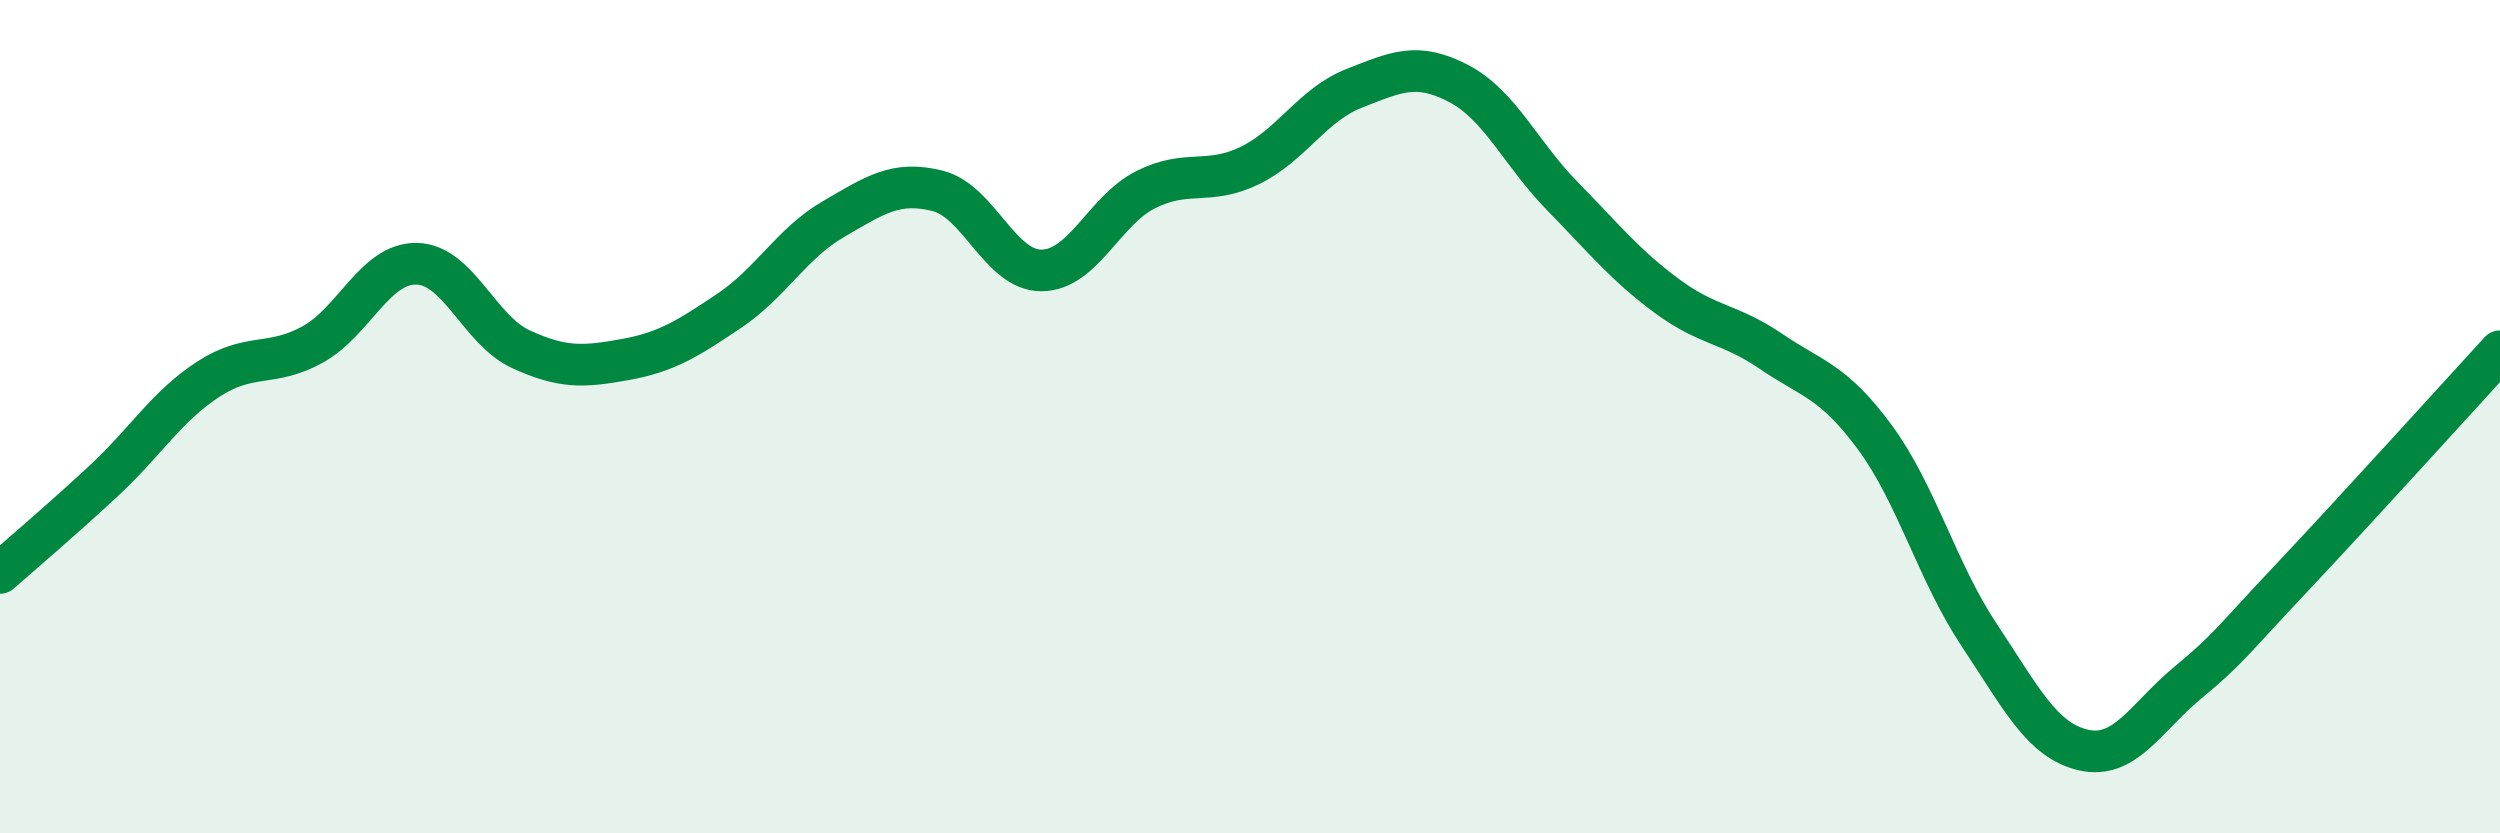
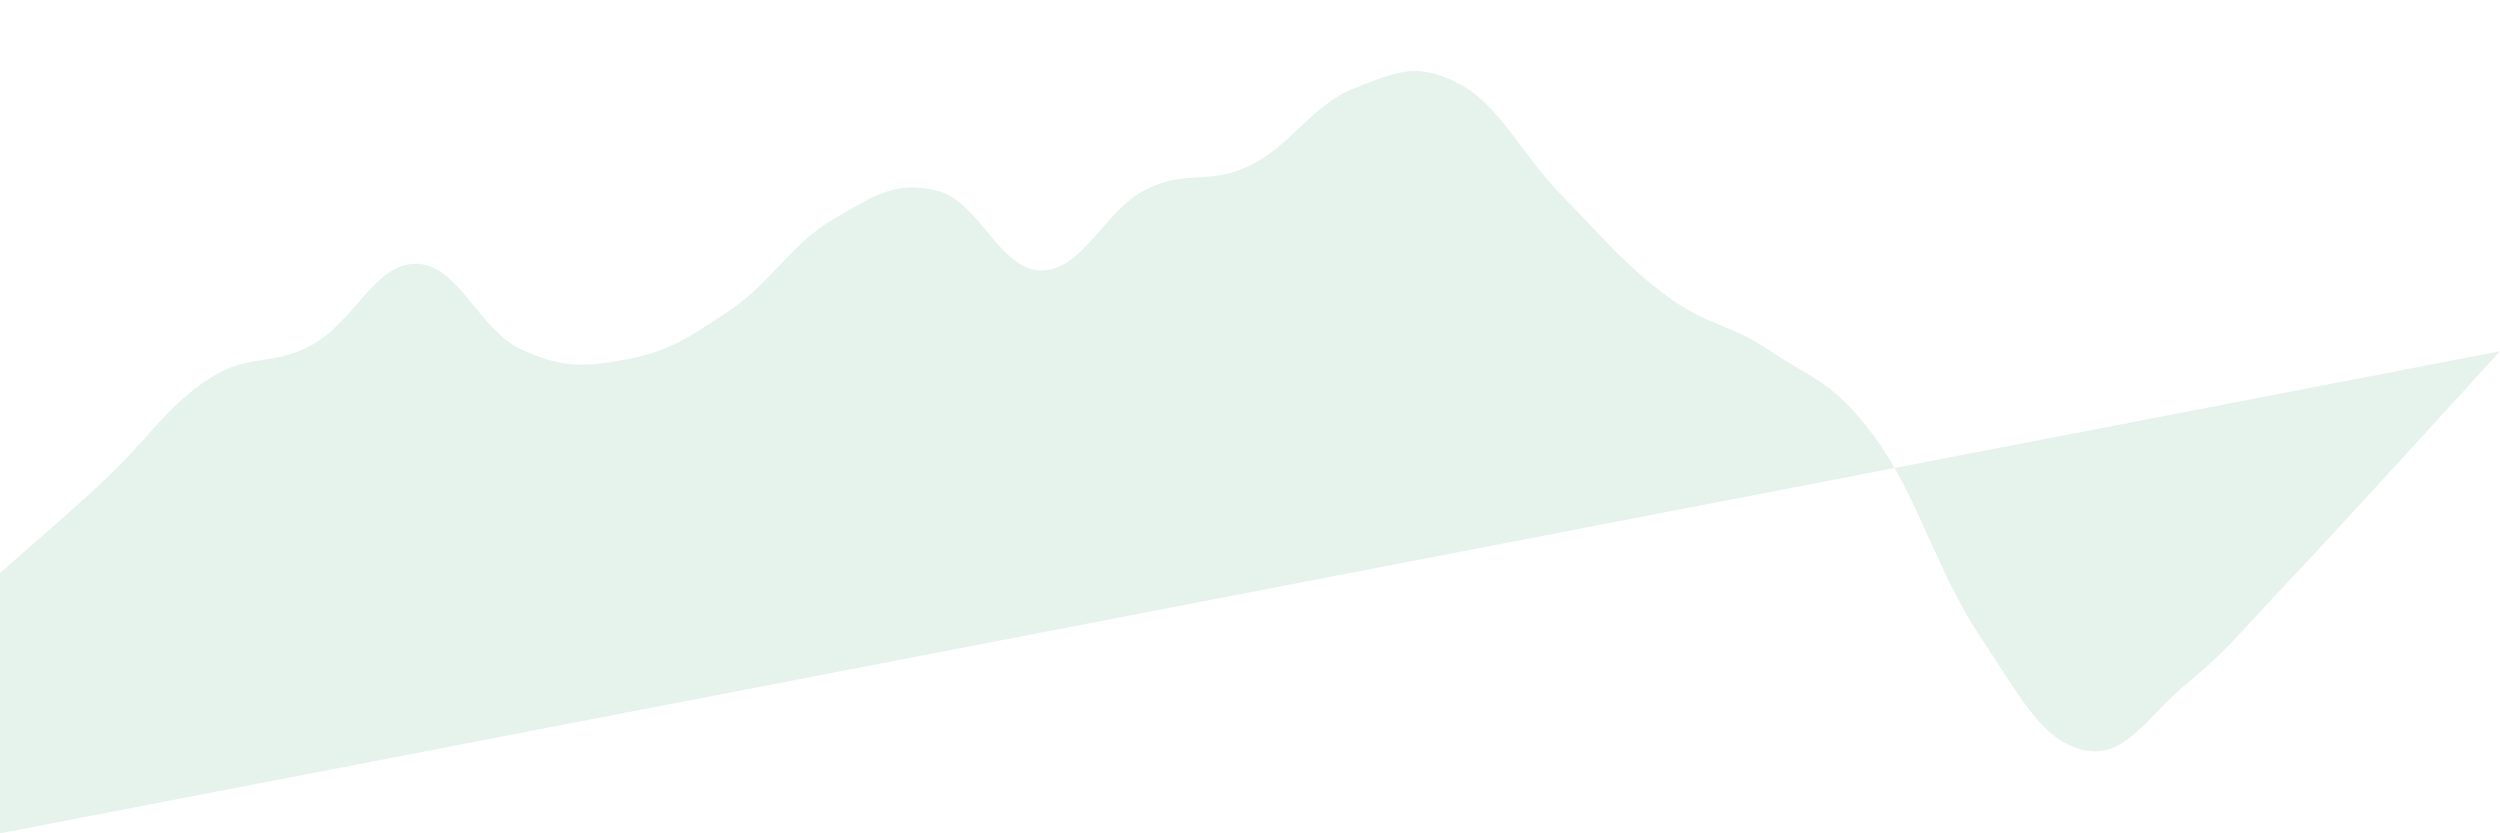
<svg xmlns="http://www.w3.org/2000/svg" width="60" height="20" viewBox="0 0 60 20">
-   <path d="M 0,13.75 C 0.5,13.31 1.5,12.46 2.5,11.53 C 3.5,10.6 4,9.75 5,9.1 C 6,8.45 6.5,8.82 7.5,8.27 C 8.5,7.72 9,6.31 10,6.33 C 11,6.35 11.5,7.92 12.5,8.38 C 13.5,8.84 14,8.81 15,8.63 C 16,8.45 16.5,8.13 17.5,7.46 C 18.5,6.79 19,5.84 20,5.26 C 21,4.68 21.5,4.33 22.5,4.58 C 23.5,4.83 24,6.5 25,6.49 C 26,6.48 26.5,5.05 27.5,4.55 C 28.5,4.05 29,4.46 30,3.97 C 31,3.48 31.5,2.51 32.5,2.12 C 33.5,1.73 34,1.48 35,2 C 36,2.52 36.5,3.69 37.5,4.71 C 38.5,5.73 39,6.36 40,7.1 C 41,7.84 41.5,7.75 42.5,8.43 C 43.5,9.11 44,9.14 45,10.5 C 46,11.86 46.5,13.74 47.5,15.24 C 48.5,16.74 49,17.77 50,18 C 51,18.23 51.5,17.22 52.5,16.39 C 53.5,15.56 53.5,15.46 55,13.87 C 56.5,12.28 59,9.52 60,8.43L60 20L0 20Z" fill="#008740" opacity="0.1" stroke-linecap="round" stroke-linejoin="round" />
-   <path d="M 0,13.75 C 0.5,13.31 1.5,12.46 2.5,11.53 C 3.5,10.6 4,9.75 5,9.1 C 6,8.45 6.5,8.82 7.5,8.27 C 8.5,7.72 9,6.31 10,6.33 C 11,6.35 11.5,7.92 12.5,8.38 C 13.5,8.84 14,8.81 15,8.63 C 16,8.45 16.5,8.13 17.5,7.46 C 18.5,6.79 19,5.84 20,5.26 C 21,4.68 21.5,4.33 22.5,4.58 C 23.5,4.83 24,6.5 25,6.49 C 26,6.48 26.5,5.05 27.5,4.55 C 28.5,4.05 29,4.46 30,3.97 C 31,3.48 31.5,2.51 32.5,2.12 C 33.5,1.73 34,1.48 35,2 C 36,2.52 36.5,3.69 37.5,4.71 C 38.5,5.73 39,6.36 40,7.1 C 41,7.84 41.5,7.75 42.5,8.43 C 43.5,9.11 44,9.14 45,10.5 C 46,11.86 46.5,13.74 47.5,15.24 C 48.5,16.74 49,17.77 50,18 C 51,18.23 51.5,17.22 52.5,16.39 C 53.5,15.56 53.5,15.46 55,13.87 C 56.5,12.28 59,9.52 60,8.43" stroke="#008740" stroke-width="1" fill="none" stroke-linecap="round" stroke-linejoin="round" />
+   <path d="M 0,13.75 C 0.5,13.31 1.5,12.46 2.5,11.53 C 3.5,10.6 4,9.75 5,9.1 C 6,8.45 6.5,8.82 7.5,8.27 C 8.5,7.72 9,6.31 10,6.33 C 11,6.35 11.5,7.92 12.5,8.38 C 13.5,8.84 14,8.81 15,8.63 C 16,8.45 16.5,8.13 17.5,7.46 C 18.5,6.79 19,5.84 20,5.26 C 21,4.68 21.5,4.33 22.5,4.58 C 23.5,4.83 24,6.5 25,6.49 C 26,6.48 26.5,5.05 27.5,4.55 C 28.5,4.05 29,4.46 30,3.97 C 31,3.48 31.5,2.51 32.5,2.12 C 33.5,1.73 34,1.48 35,2 C 36,2.52 36.5,3.69 37.5,4.71 C 38.5,5.73 39,6.36 40,7.1 C 41,7.84 41.5,7.75 42.5,8.43 C 43.5,9.11 44,9.14 45,10.5 C 46,11.86 46.5,13.74 47.5,15.24 C 48.5,16.74 49,17.77 50,18 C 51,18.23 51.5,17.22 52.5,16.39 C 53.5,15.56 53.5,15.46 55,13.87 C 56.5,12.28 59,9.52 60,8.43L0 20Z" fill="#008740" opacity="0.1" stroke-linecap="round" stroke-linejoin="round" />
</svg>